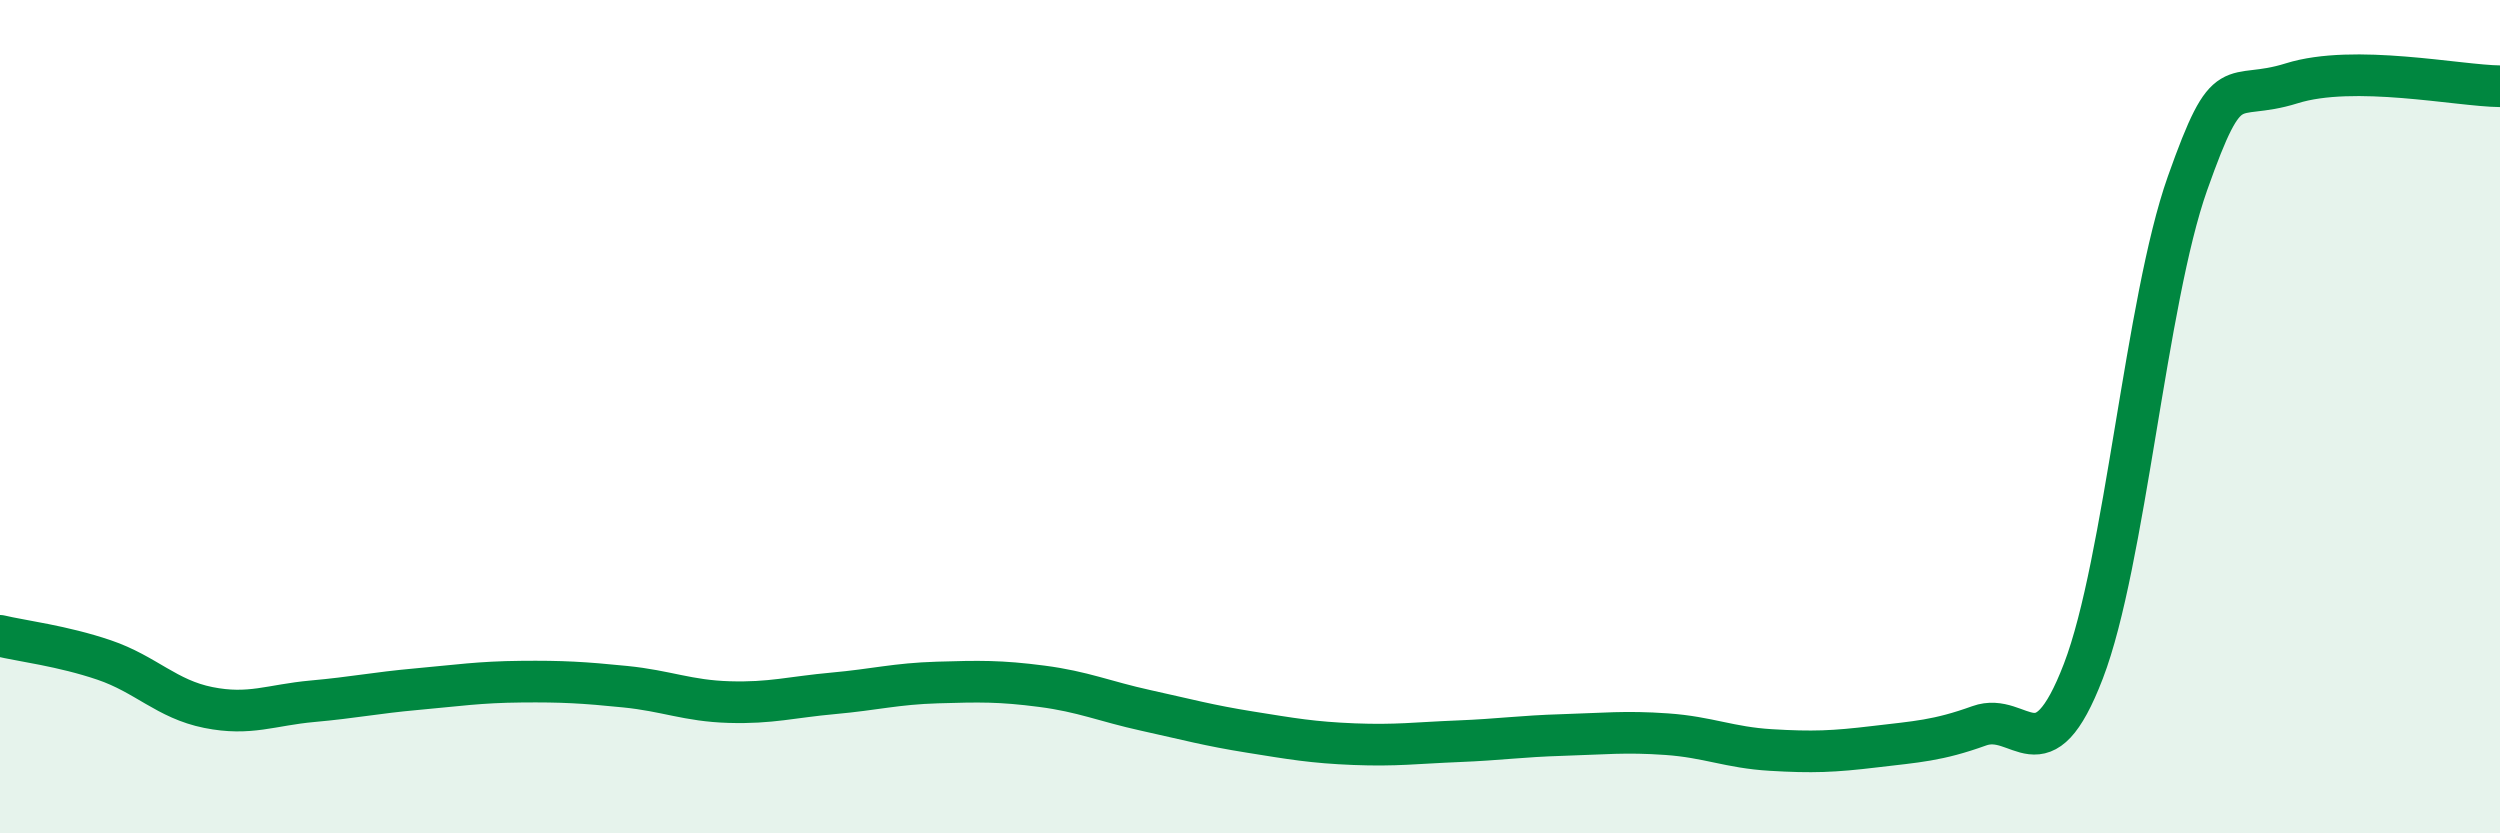
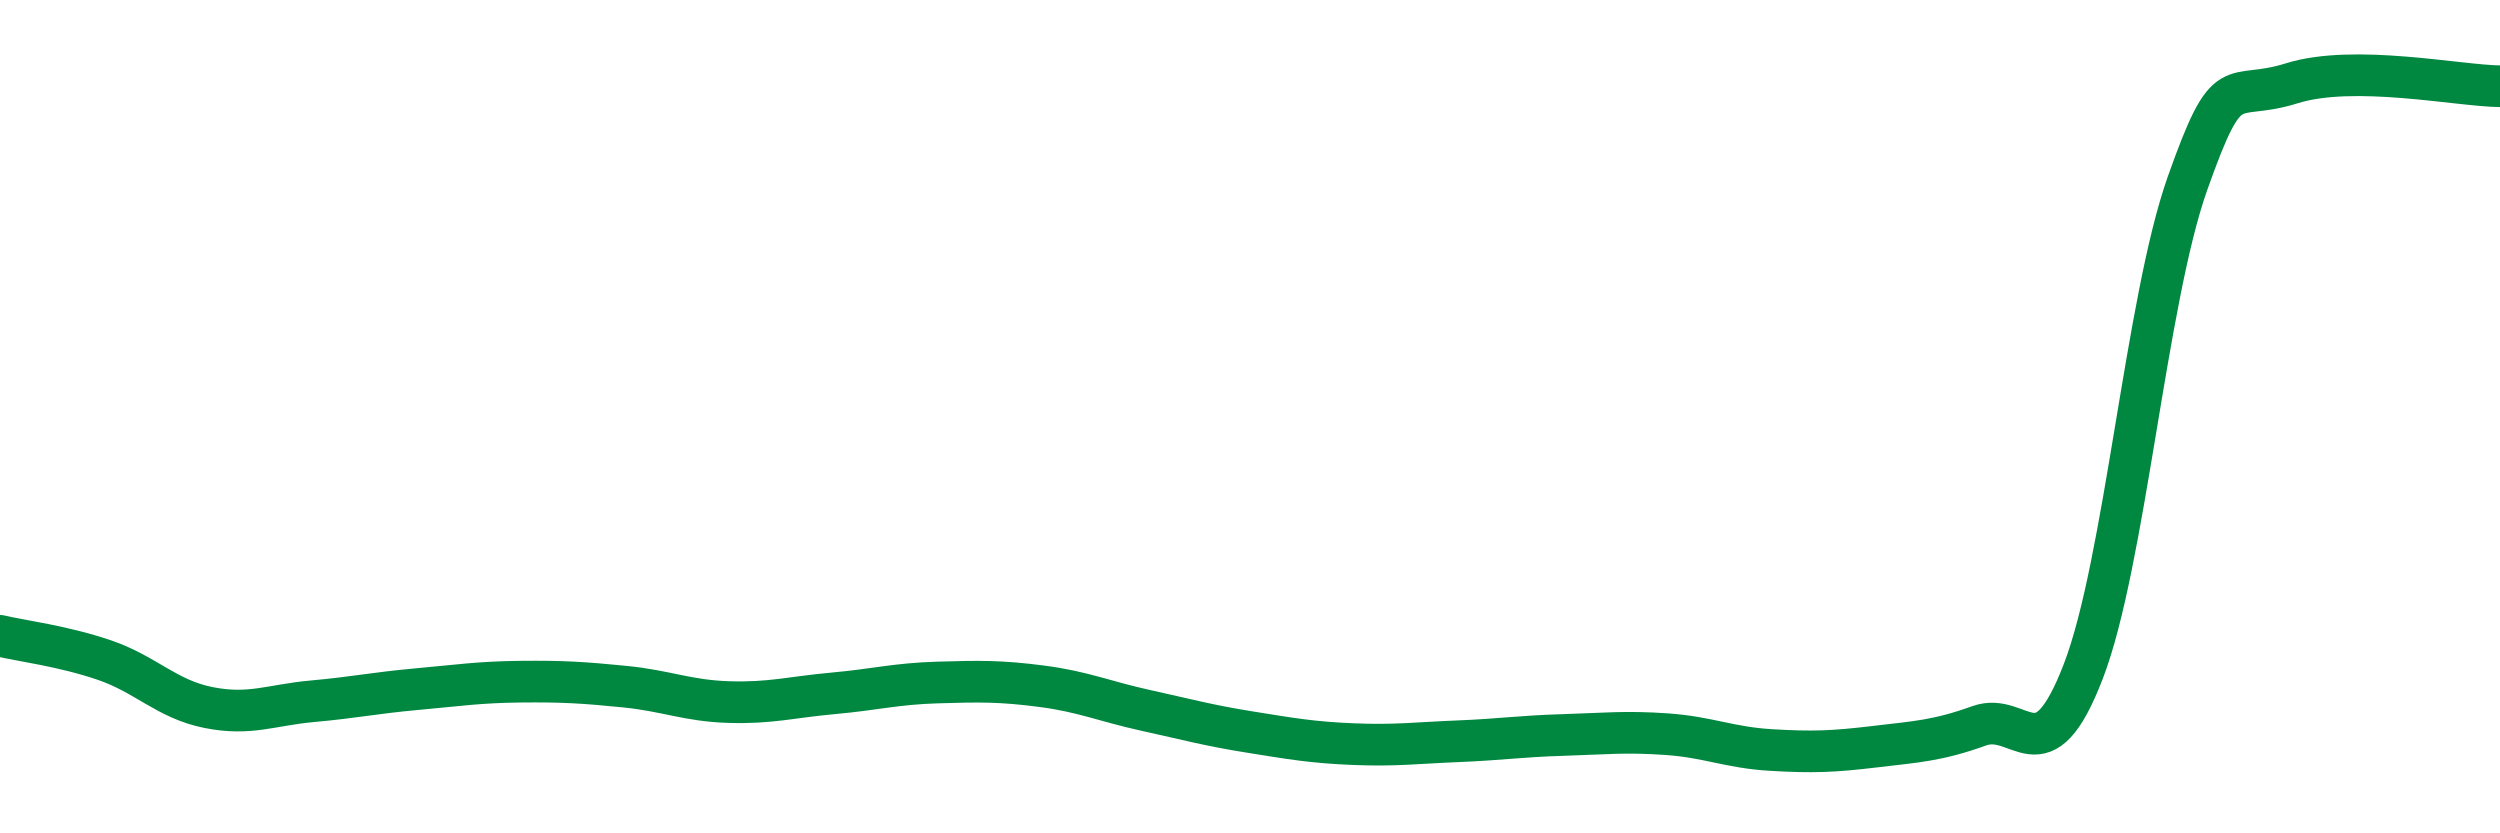
<svg xmlns="http://www.w3.org/2000/svg" width="60" height="20" viewBox="0 0 60 20">
-   <path d="M 0,15.26 C 0.5,15.38 1.5,15.5 2.5,15.84 C 3.5,16.18 4,16.78 5,16.98 C 6,17.18 6.5,16.92 7.5,16.83 C 8.5,16.74 9,16.63 10,16.54 C 11,16.45 11.5,16.37 12.5,16.36 C 13.5,16.35 14,16.38 15,16.48 C 16,16.58 16.5,16.82 17.5,16.85 C 18.5,16.88 19,16.73 20,16.64 C 21,16.55 21.5,16.41 22.5,16.38 C 23.5,16.35 24,16.34 25,16.47 C 26,16.6 26.5,16.83 27.5,17.05 C 28.5,17.27 29,17.41 30,17.57 C 31,17.73 31.5,17.82 32.5,17.86 C 33.5,17.9 34,17.83 35,17.79 C 36,17.75 36.5,17.67 37.5,17.64 C 38.5,17.61 39,17.55 40,17.62 C 41,17.69 41.5,17.94 42.5,18 C 43.5,18.06 44,18.04 45,17.92 C 46,17.8 46.5,17.78 47.5,17.42 C 48.5,17.06 49,18.71 50,16.11 C 51,13.51 51.5,7.22 52.5,4.4 C 53.5,1.58 53.5,2.47 55,2 C 56.5,1.53 59,2.06 60,2.07L60 20L0 20Z" fill="#008740" opacity="0.1" stroke-linecap="round" stroke-linejoin="round" />
  <path d="M 0,15.26 C 0.5,15.38 1.5,15.5 2.5,15.84 C 3.5,16.18 4,16.78 5,16.98 C 6,17.18 6.5,16.92 7.5,16.83 C 8.5,16.74 9,16.63 10,16.54 C 11,16.45 11.5,16.37 12.5,16.36 C 13.5,16.35 14,16.38 15,16.48 C 16,16.58 16.5,16.82 17.5,16.85 C 18.5,16.88 19,16.73 20,16.64 C 21,16.55 21.5,16.41 22.5,16.38 C 23.5,16.35 24,16.34 25,16.47 C 26,16.6 26.5,16.83 27.5,17.05 C 28.5,17.27 29,17.41 30,17.57 C 31,17.73 31.5,17.82 32.5,17.86 C 33.5,17.9 34,17.83 35,17.79 C 36,17.75 36.5,17.67 37.5,17.64 C 38.5,17.61 39,17.55 40,17.62 C 41,17.69 41.5,17.94 42.5,18 C 43.5,18.06 44,18.04 45,17.92 C 46,17.8 46.5,17.78 47.5,17.42 C 48.5,17.06 49,18.71 50,16.11 C 51,13.51 51.5,7.22 52.5,4.4 C 53.5,1.58 53.5,2.47 55,2 C 56.5,1.53 59,2.06 60,2.07" stroke="#008740" stroke-width="1" fill="none" stroke-linecap="round" stroke-linejoin="round" />
</svg>